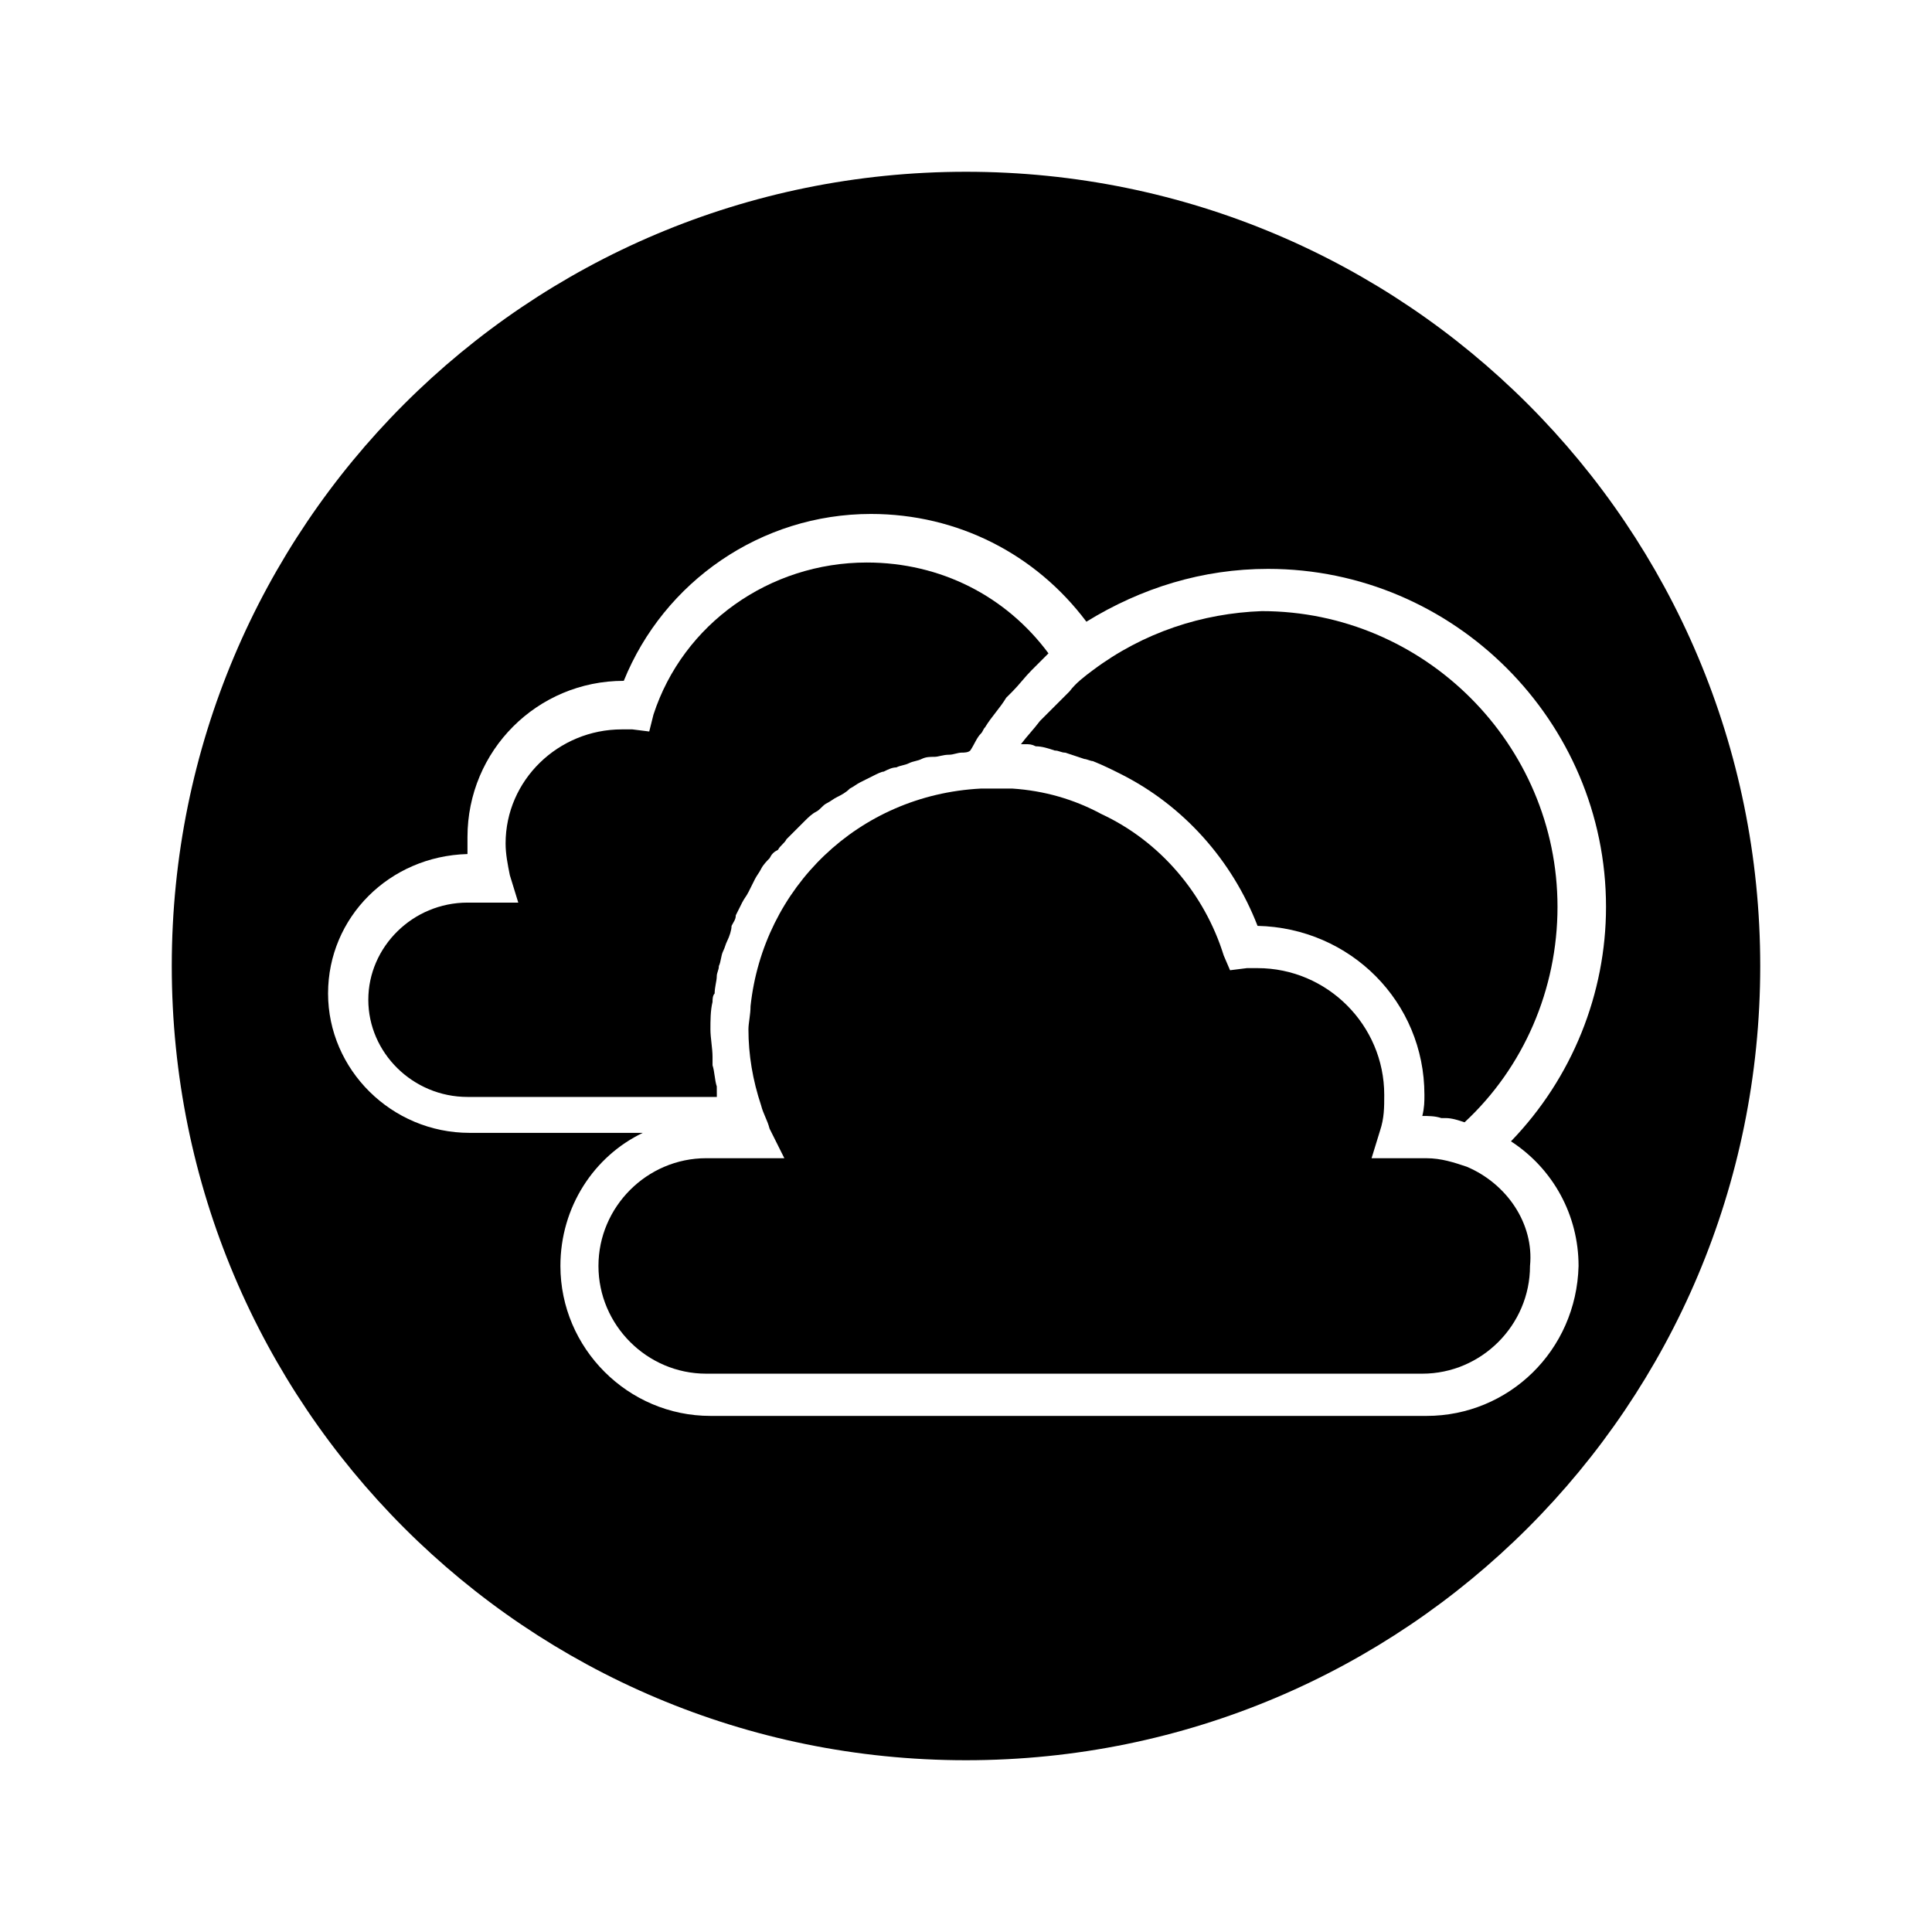
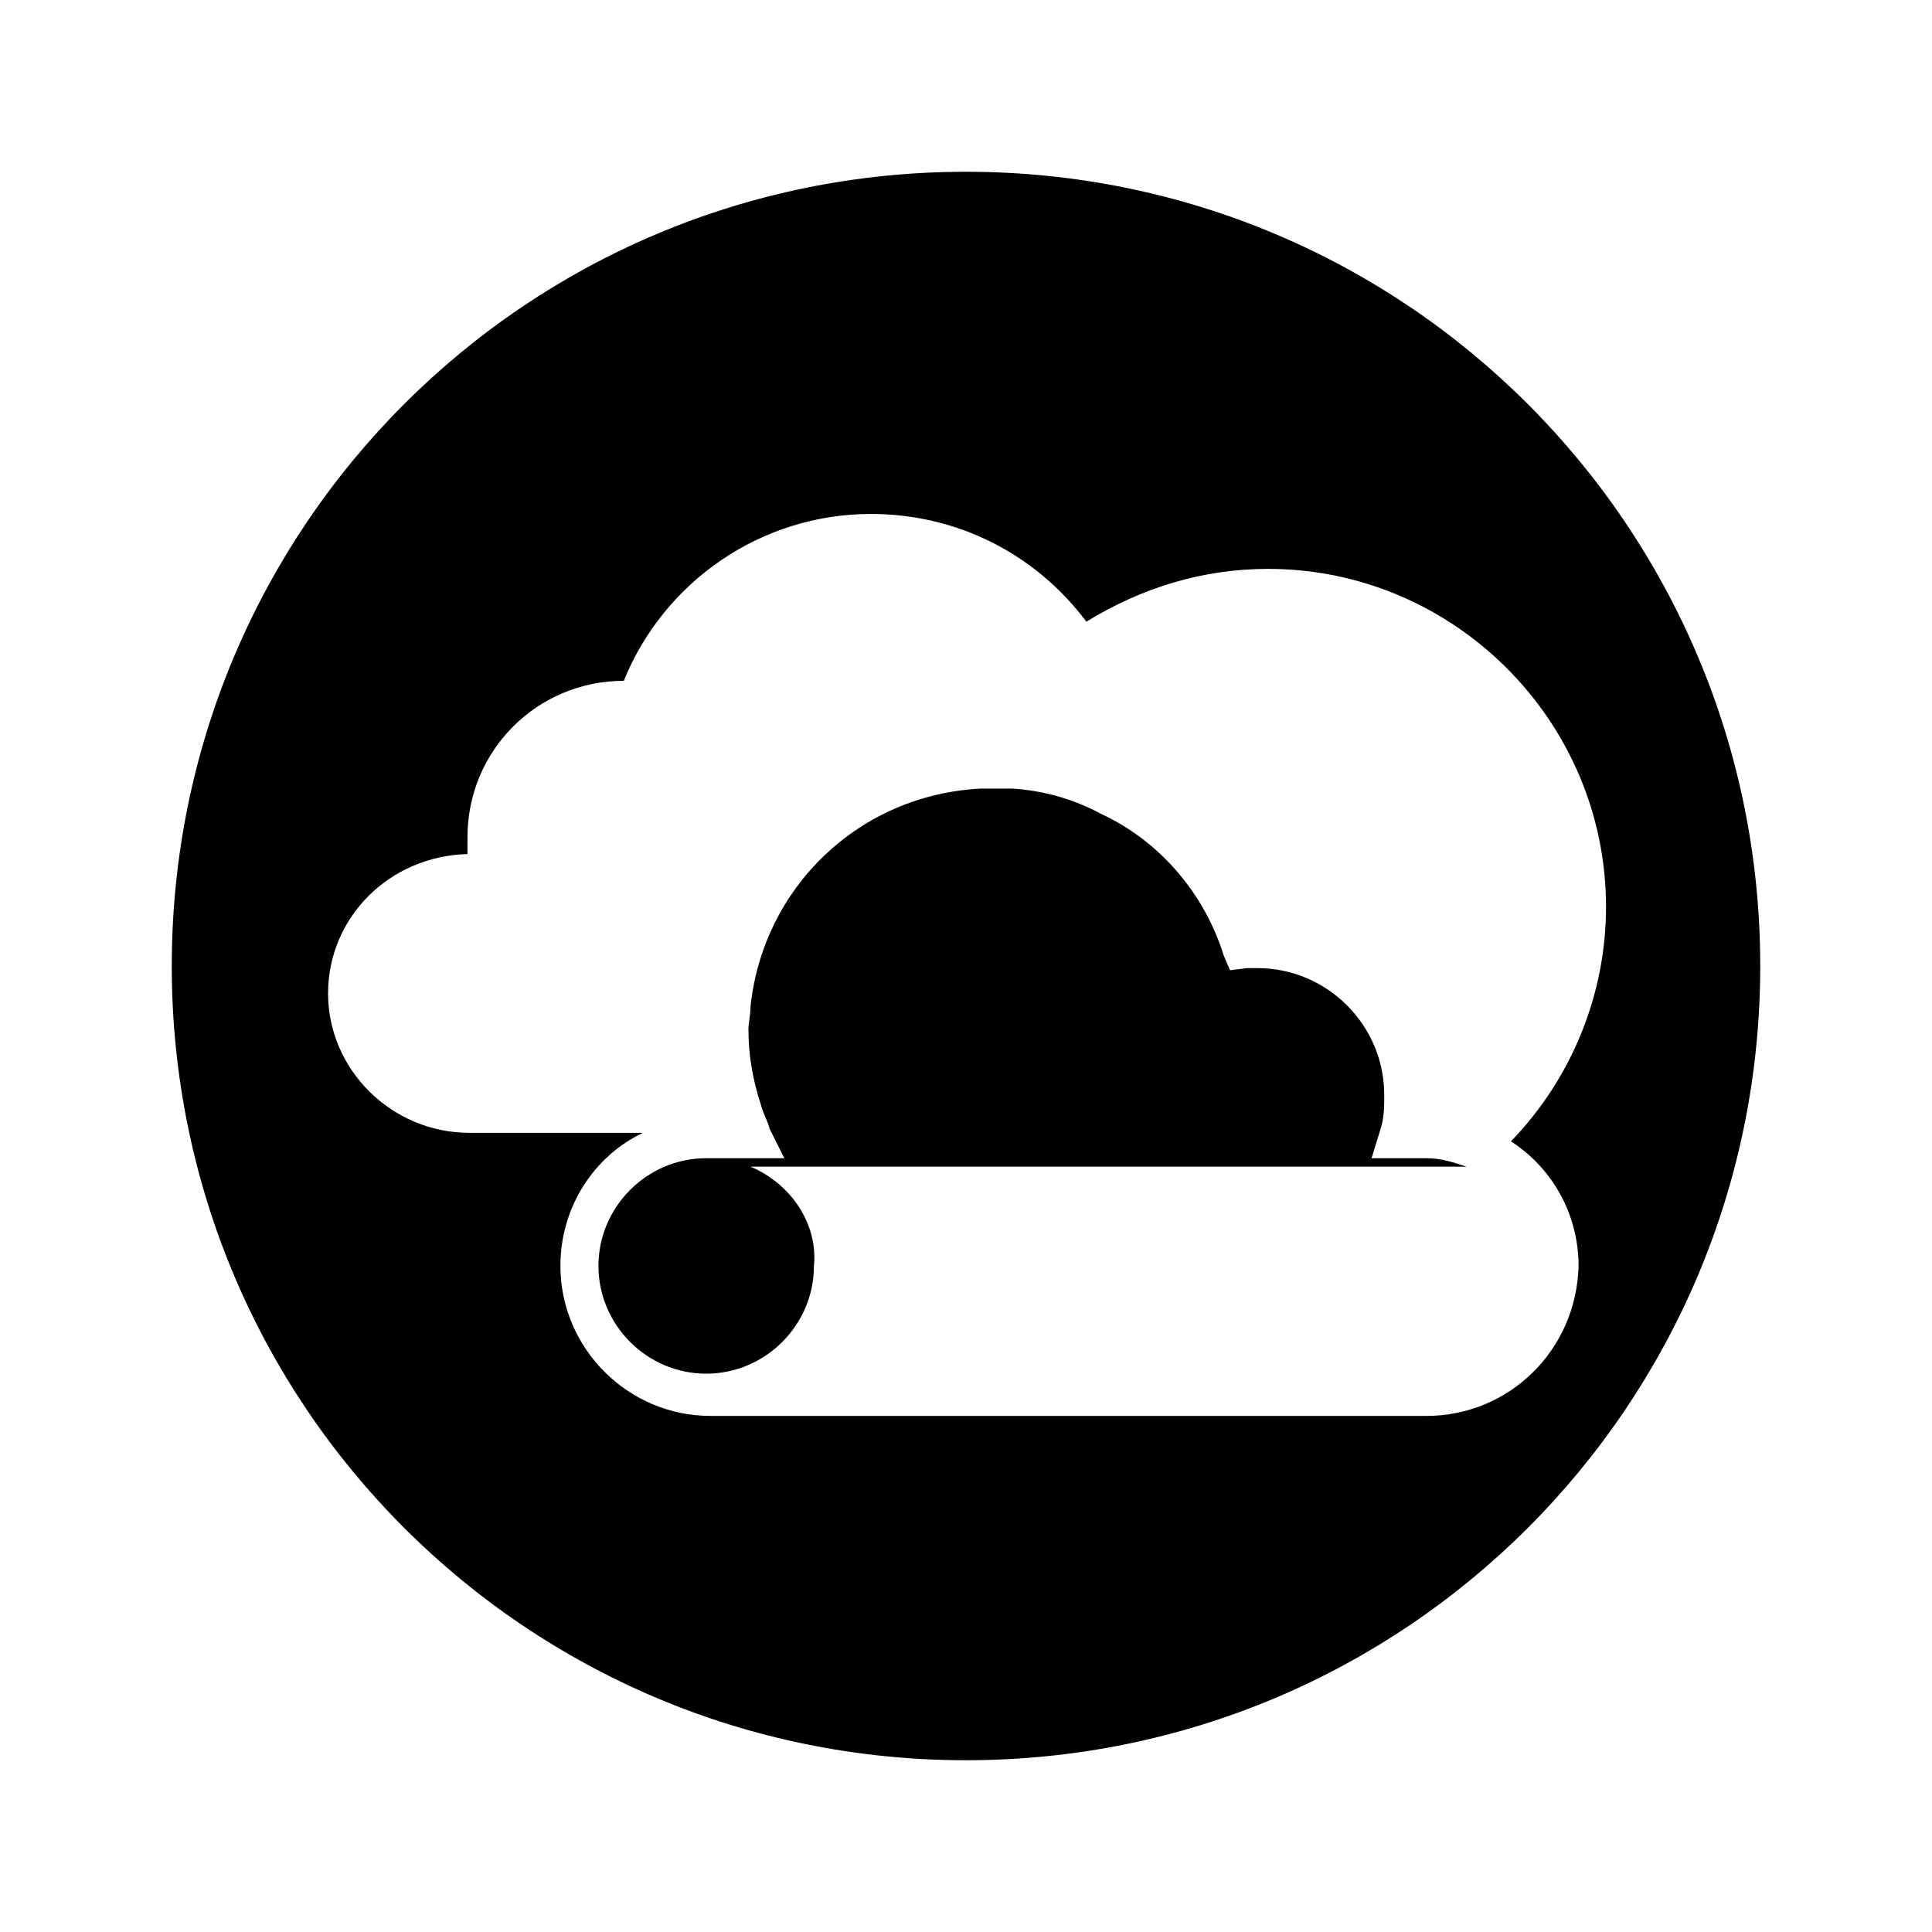
<svg xmlns="http://www.w3.org/2000/svg" fill="#000000" width="800px" height="800px" version="1.1" viewBox="144 144 512 512">
  <g>
-     <path d="m433.59 321.63c-2.238 1.68-4.477 3.359-6.156 5.598l-7.836 7.836c-1.68 2.238-3.359 3.918-5.039 6.156h1.121c1.121 0 1.68 0 2.801 0.559 1.68 0 3.359 0.559 5.039 1.121 1.121 0 1.68 0.559 2.801 0.559 1.68 0.559 3.359 1.121 5.039 1.68 0.559 0 1.68 0.559 2.238 0.559 2.801 1.121 5.039 2.238 7.277 3.359 16.793 8.398 29.668 22.953 36.387 40.305 24.629 0.559 44.223 20.152 44.223 44.781 0 1.68 0 3.359-0.559 5.598 1.68 0 3.359 0 5.039 0.559h1.121c1.68 0 3.359 0.559 5.039 1.121 15.676-14.555 24.629-35.266 24.629-57.098 0-43.105-35.266-78.371-78.371-78.371-15.684 0.566-31.359 5.602-44.793 15.68z" />
-     <path d="m333.95 431.91c-0.559-1.68-0.559-3.918-1.121-5.598v-2.238c0-2.238-0.559-5.039-0.559-7.277s0-5.039 0.559-7.277c0-0.559 0-1.68 0.559-2.238 0-1.68 0.559-3.359 0.559-4.477 0-1.121 0.559-1.68 0.559-2.801 0.559-1.121 0.559-2.801 1.121-3.918 0.559-1.121 0.559-1.68 1.121-2.801 0.559-1.121 1.121-2.801 1.121-3.918 0.559-1.121 1.121-1.68 1.121-2.801 0.559-1.121 1.121-2.238 1.68-3.359 0.559-1.121 1.121-1.68 1.68-2.801s1.121-2.238 1.68-3.359c0.559-1.121 1.121-1.68 1.68-2.801 0.559-1.121 1.68-2.238 2.238-2.801 0.559-1.121 1.121-1.68 2.238-2.238 0.559-1.121 1.68-1.68 2.238-2.801 0.559-0.559 1.68-1.68 2.238-2.238 1.121-1.121 1.68-1.68 2.801-2.801 0.559-0.559 1.68-1.68 2.801-2.238 1.121-0.559 1.68-1.68 2.801-2.238 1.121-0.559 1.68-1.121 2.801-1.68 1.121-0.559 2.238-1.121 3.359-2.238 1.121-0.559 1.68-1.121 2.801-1.68 1.121-0.559 2.238-1.121 3.359-1.68s2.238-1.121 2.801-1.121c1.121-0.559 2.238-1.121 3.359-1.121 1.121-0.559 2.238-0.559 3.359-1.121 1.121-0.559 2.238-0.559 3.359-1.121 1.121-0.559 2.238-0.559 3.359-0.559 1.121 0 2.238-0.559 3.918-0.559 1.121 0 2.238-0.559 3.359-0.559 0.559 0 1.68 0 2.238-0.559 1.121-1.68 1.68-3.359 2.801-4.477 0.559-0.559 0.559-1.121 1.121-1.68 1.68-2.801 3.918-5.039 5.598-7.836 0.559-0.559 1.121-1.121 1.68-1.68 1.68-1.68 3.359-3.918 5.039-5.598 0.559-0.559 1.68-1.68 2.238-2.238 0.559-0.559 1.68-1.68 2.238-2.238-11.195-15.113-28.551-24.07-48.141-24.07-25.75 0-48.703 16.234-56.539 40.305l-1.121 4.477-4.477-0.559h-2.801c-16.793 0-30.789 13.434-30.789 30.23 0 2.801 0.559 5.598 1.121 8.398l2.238 7.277h-13.434c-14.555 0-26.309 11.754-26.309 25.75s11.754 25.75 26.309 25.75h66.055c-0.016-2.238-0.016-2.238-0.016-2.797z" />
    <path d="m400 189.52c-116.44 0-210.48 94.043-210.48 210.48s94.043 210.48 210.48 210.48 210.48-94.043 210.48-210.48-94.047-210.48-210.48-210.48zm122.03 329.71h-189.77c-21.832 0-39.746-17.914-39.746-39.746 0-15.676 8.957-29.109 21.832-35.266h-45.902c-20.711 0-37.504-16.793-37.504-36.945s16.234-36.387 36.945-36.945v-4.477c0-22.953 18.473-41.426 41.426-41.426 10.637-26.309 36.387-44.223 65.496-44.223 22.953 0 43.664 10.637 57.098 28.551 14.555-8.957 30.789-13.996 48.141-13.996 49.262 0 89.566 40.305 89.566 89.566 0 22.953-8.957 45.344-25.191 62.137 11.195 7.277 17.914 19.594 17.914 33.027-0.562 22.387-18.477 39.742-40.309 39.742z" />
-     <path d="m532.67 453.18c-3.359-1.121-6.719-2.238-10.637-2.238h-14.555l2.238-7.277c1.121-3.359 1.121-6.156 1.121-9.516 0-18.473-15.113-33.586-33.586-33.586h-2.801l-4.477 0.559-1.68-3.918c-5.039-16.234-16.793-30.23-32.469-37.504-7.277-3.918-15.113-6.156-23.512-6.719h-7.836-0.559c-32.469 1.68-57.656 26.309-61.016 57.656 0 2.238-0.559 4.477-0.559 6.156 0 6.719 1.121 13.434 3.359 20.152 0.559 2.238 1.68 3.918 2.238 6.156l3.918 7.836h-20.711c-15.676 0-28.551 12.875-28.551 28.551s12.875 28.551 28.551 28.551h189.77c15.676 0 28.551-12.875 28.551-28.551 1.113-11.195-6.164-21.832-16.801-26.309z" />
+     <path d="m532.67 453.18c-3.359-1.121-6.719-2.238-10.637-2.238h-14.555l2.238-7.277c1.121-3.359 1.121-6.156 1.121-9.516 0-18.473-15.113-33.586-33.586-33.586h-2.801l-4.477 0.559-1.68-3.918c-5.039-16.234-16.793-30.23-32.469-37.504-7.277-3.918-15.113-6.156-23.512-6.719h-7.836-0.559c-32.469 1.68-57.656 26.309-61.016 57.656 0 2.238-0.559 4.477-0.559 6.156 0 6.719 1.121 13.434 3.359 20.152 0.559 2.238 1.68 3.918 2.238 6.156l3.918 7.836h-20.711c-15.676 0-28.551 12.875-28.551 28.551s12.875 28.551 28.551 28.551c15.676 0 28.551-12.875 28.551-28.551 1.113-11.195-6.164-21.832-16.801-26.309z" />
  </g>
</svg>